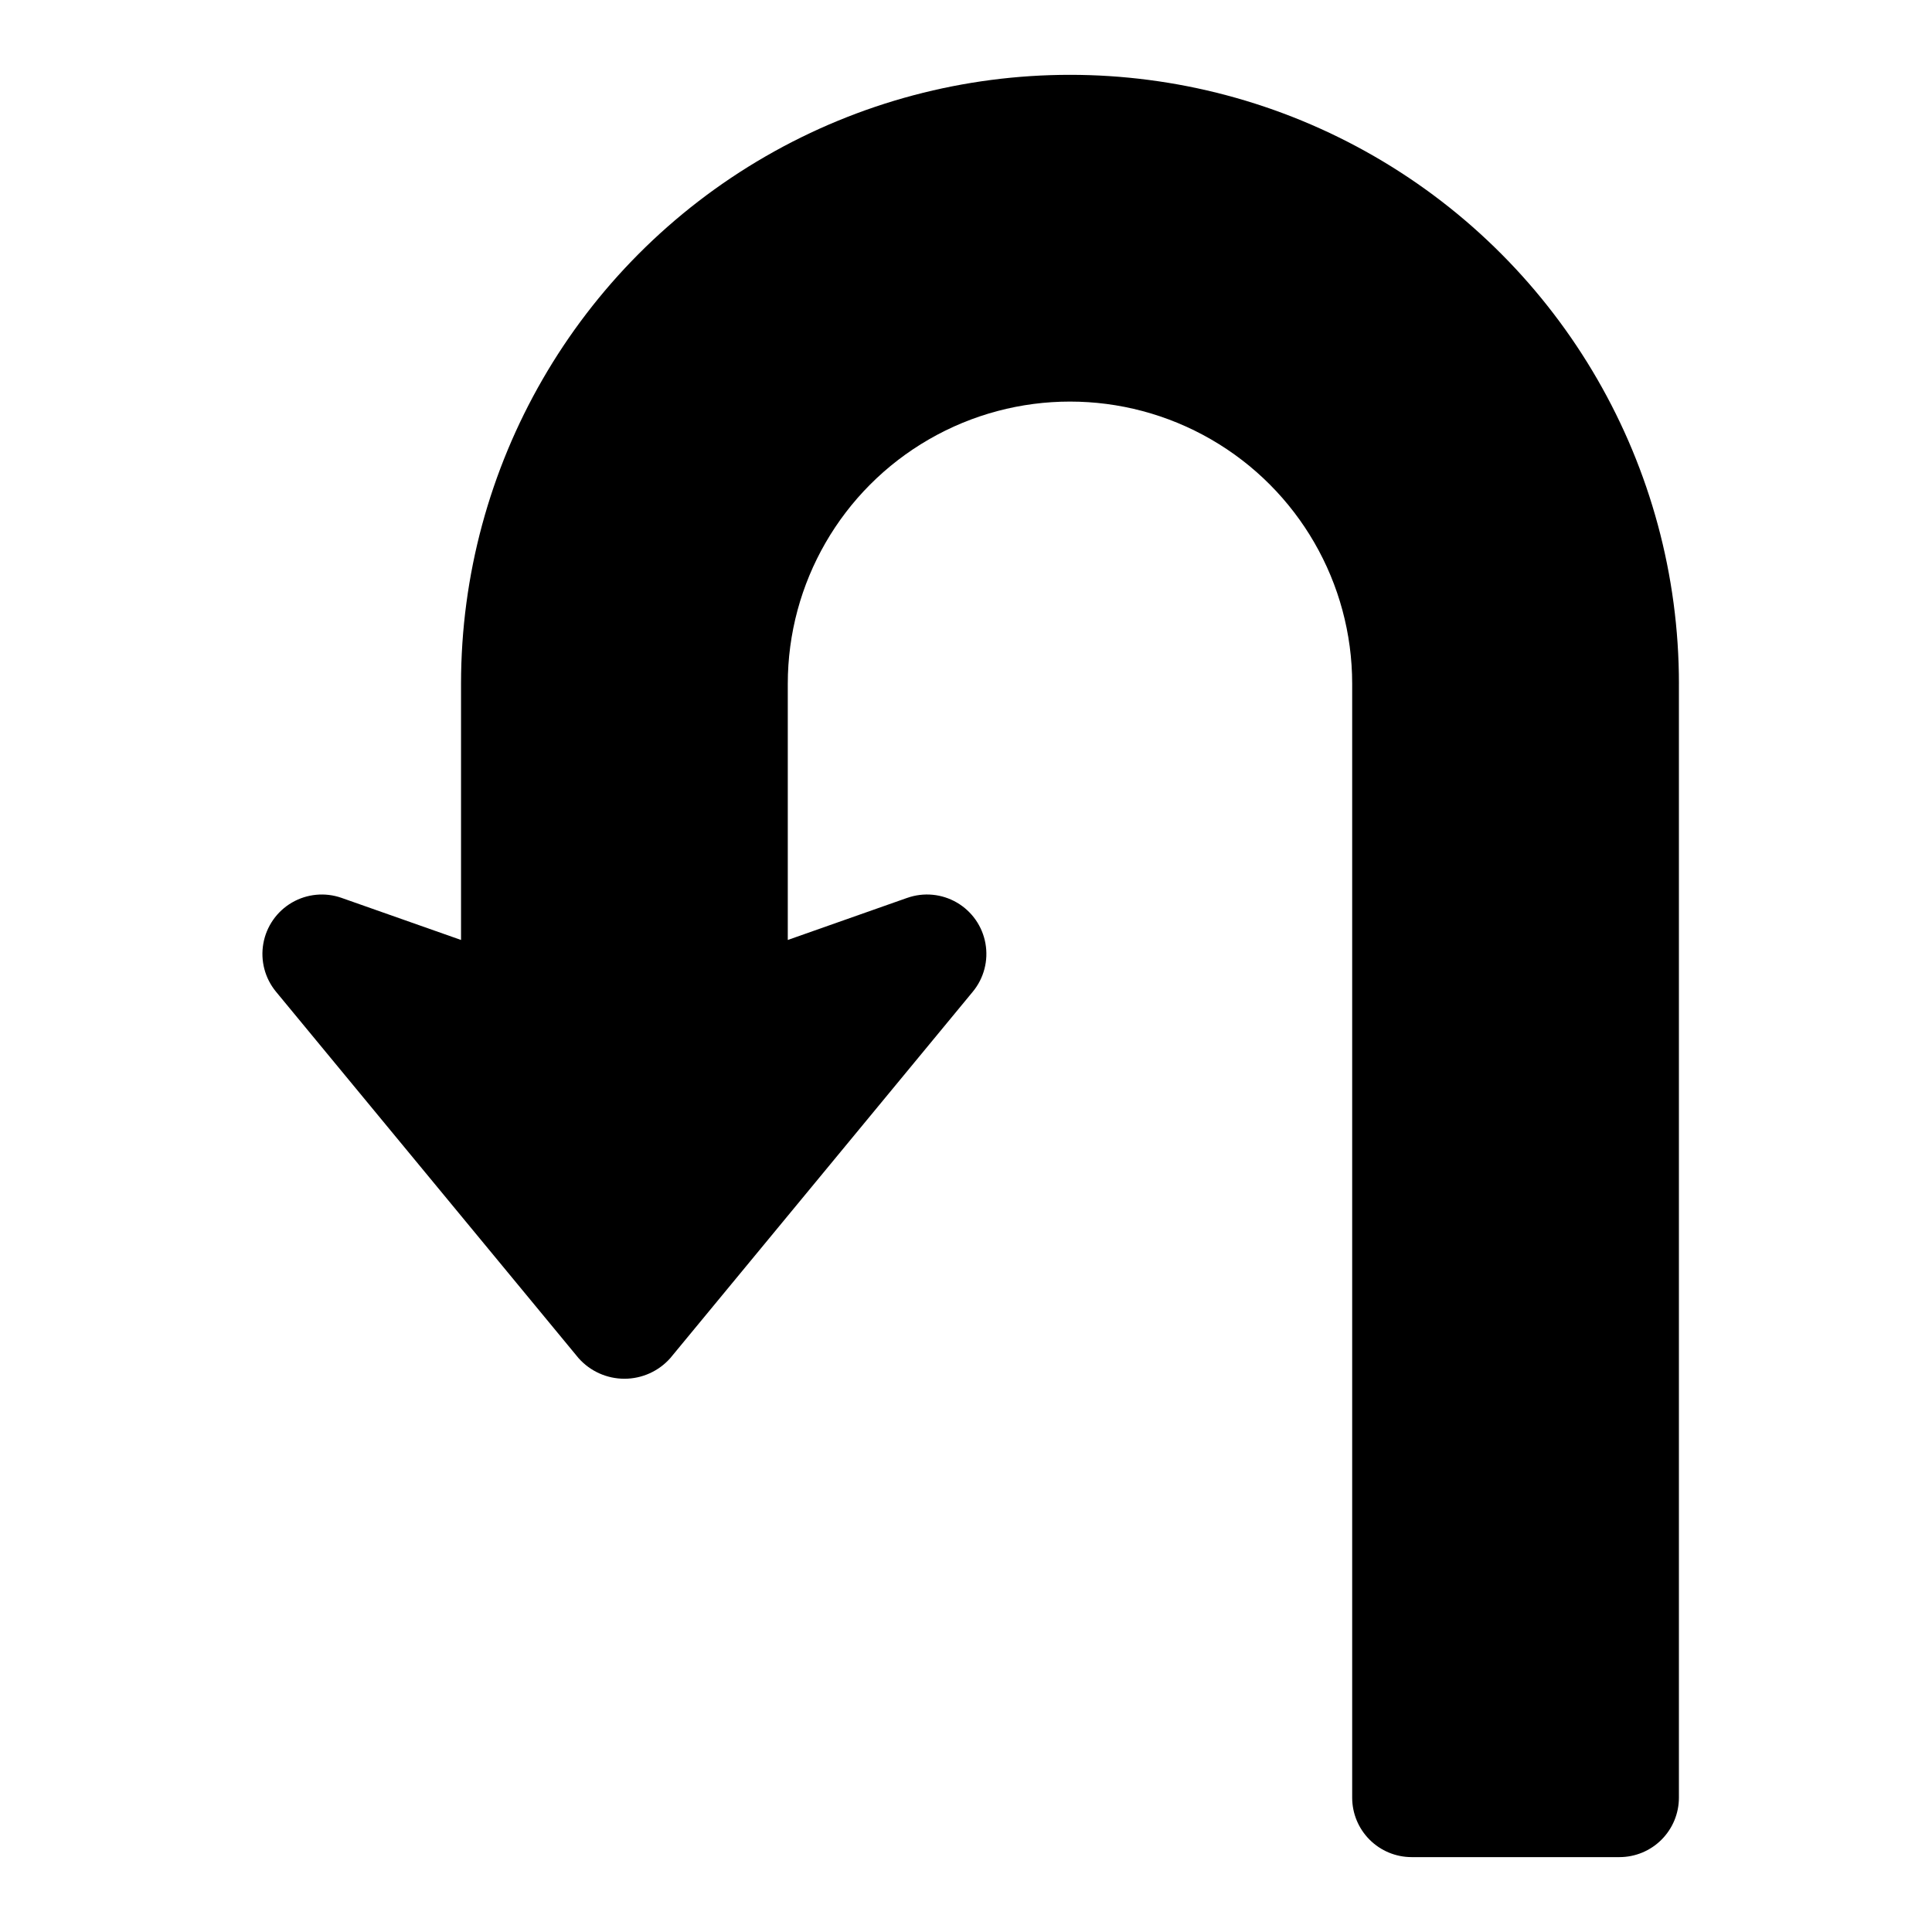
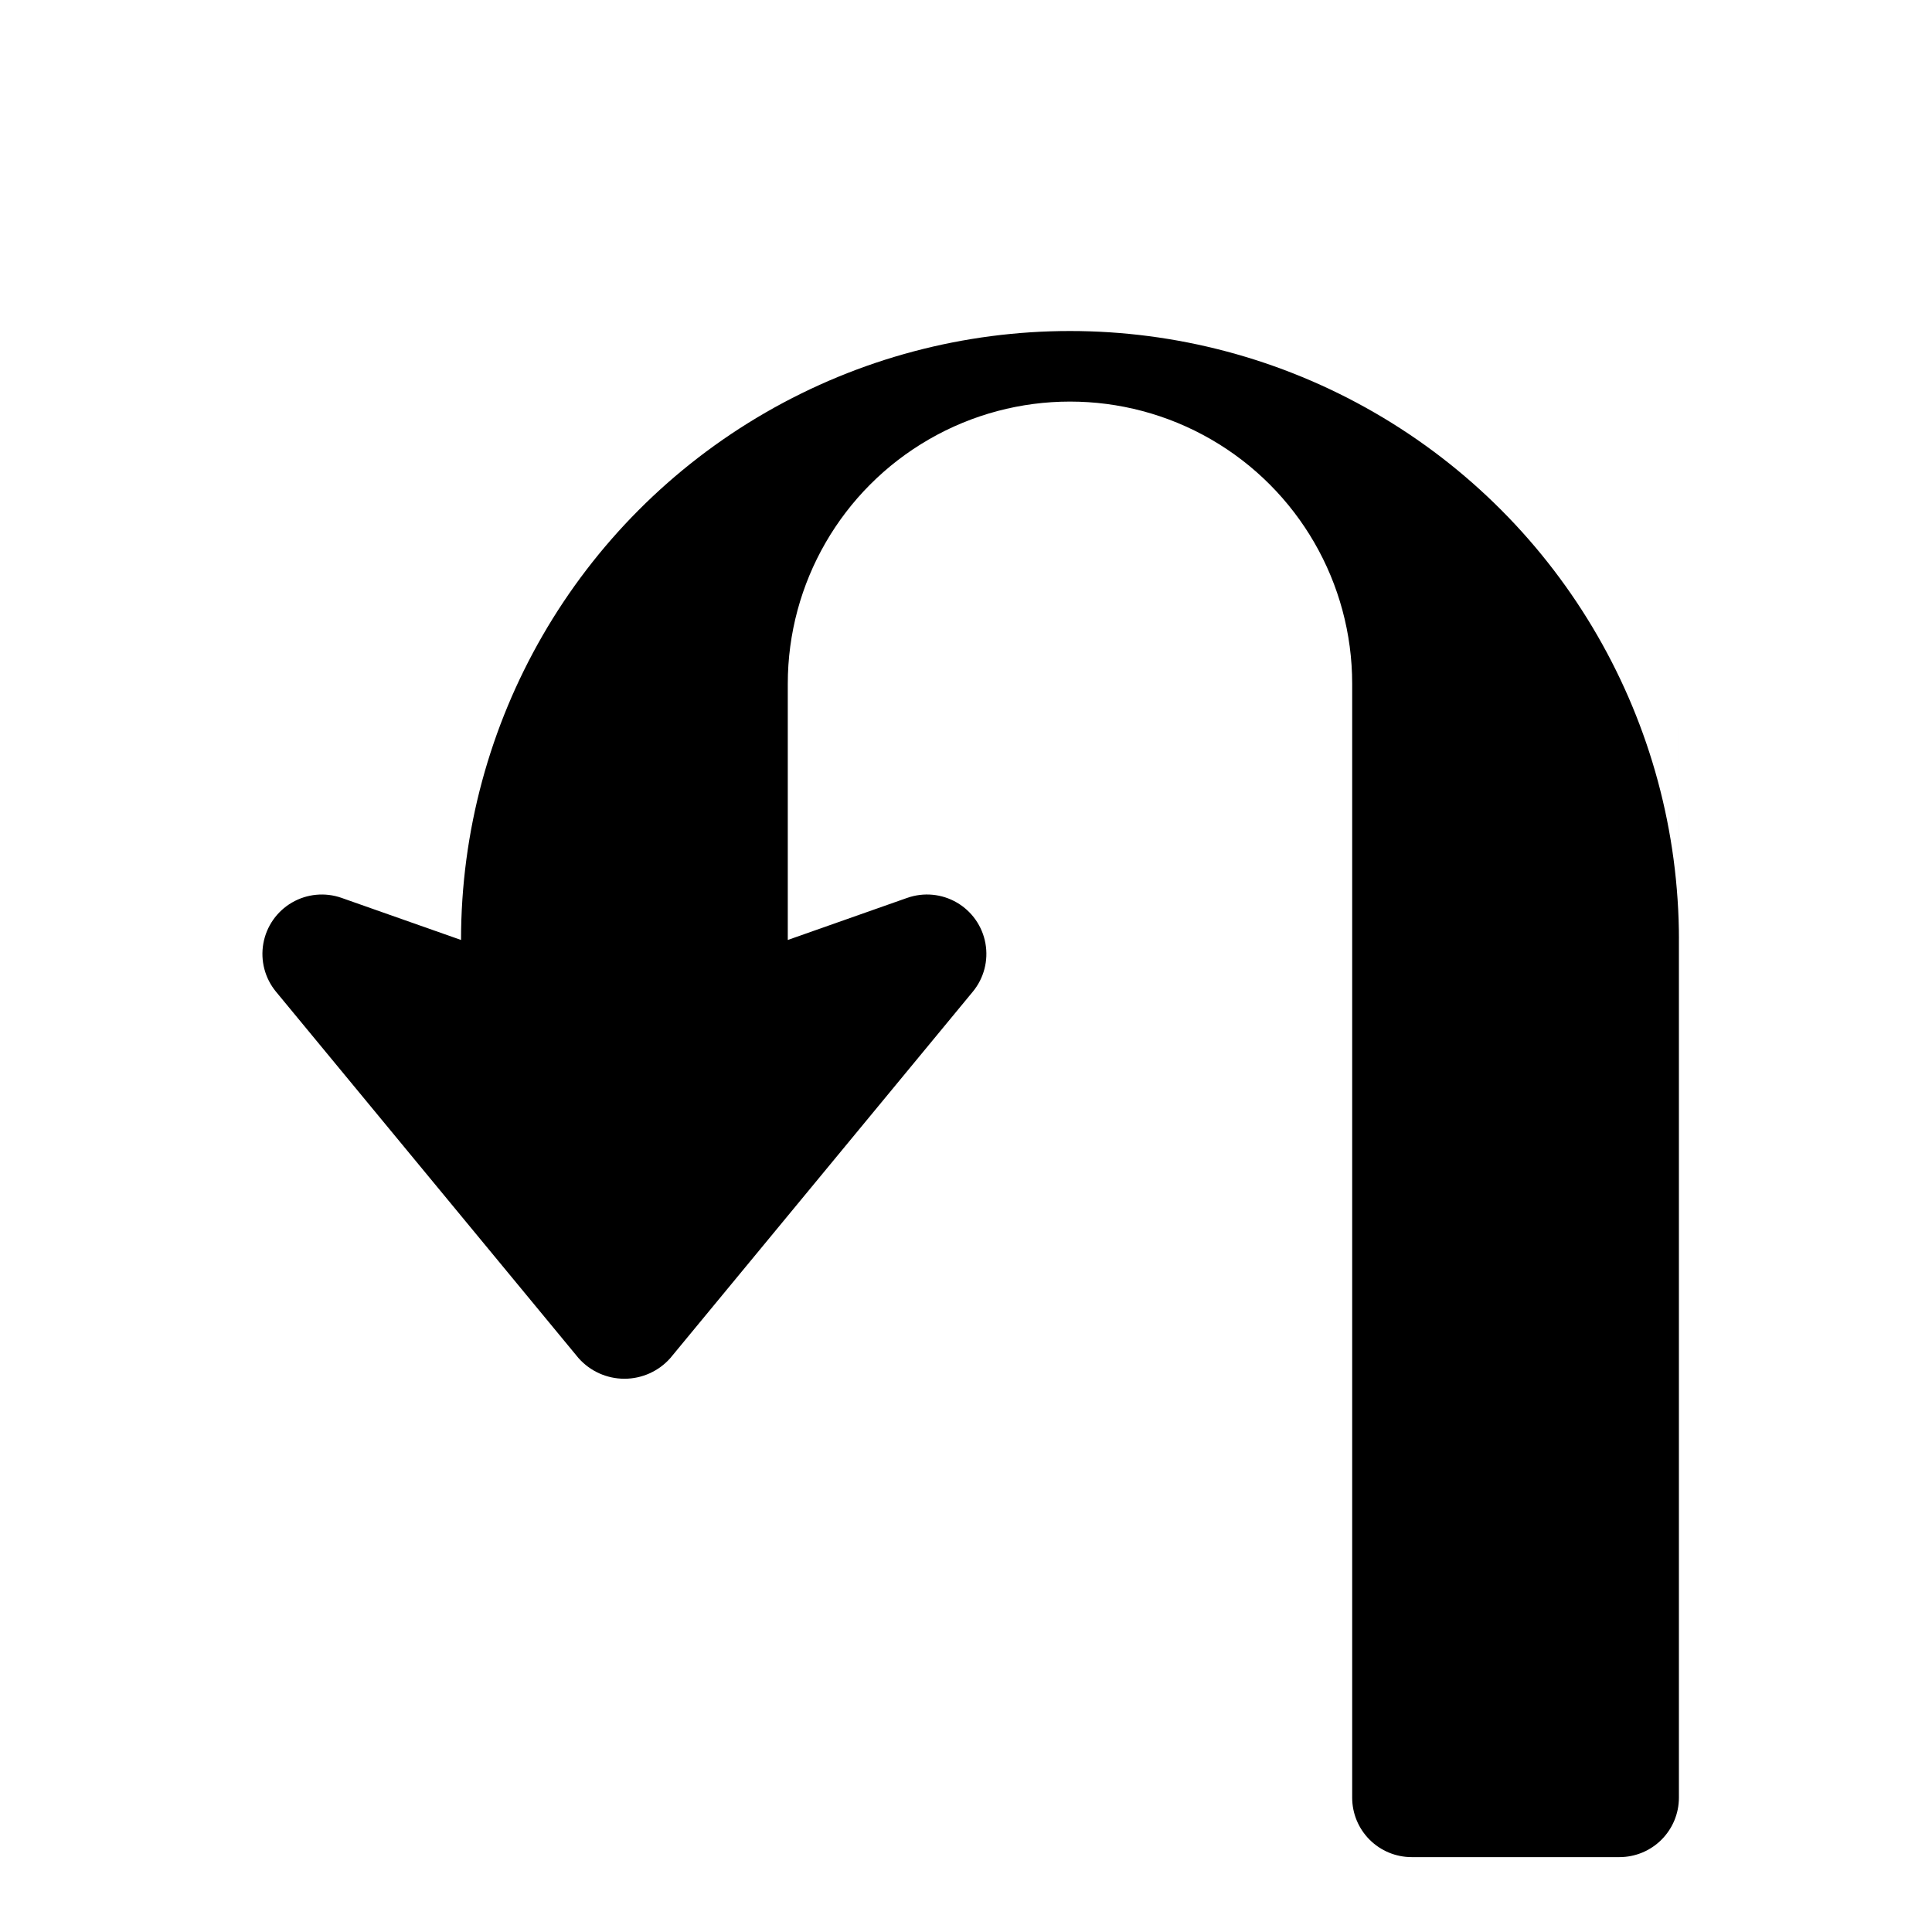
<svg xmlns="http://www.w3.org/2000/svg" fill="#000000" width="800px" height="800px" version="1.1" viewBox="144 144 512 512">
-   <path d="m588.93 325.21v295.2c-0.004 4.176-1.664 8.176-4.617 11.129-2.949 2.953-6.953 4.613-11.125 4.617h-55.105c-4.172-0.004-8.176-1.664-11.125-4.617-2.953-2.953-4.613-6.953-4.617-11.129v-295.2c0-26.719-14.254-51.406-37.395-64.766-23.137-13.359-51.645-13.359-74.781 0-23.141 13.359-37.395 38.047-37.395 64.766v67.891l31.656-11.156v0.004c4.359-1.539 9.172-1.082 13.164 1.246 3.992 2.328 6.758 6.289 7.566 10.84 0.812 4.551-0.418 9.223-3.363 12.785l-80.172 97.109c-3.082 3.469-7.5 5.453-12.141 5.453-4.641 0-9.062-1.98-12.145-5.449l-80.188-97.113c-2.941-3.562-4.172-8.238-3.359-12.785 0.812-4.551 3.578-8.512 7.57-10.84 3.992-2.324 8.805-2.781 13.16-1.246l31.66 11.152v-67.891c0-57.656 30.758-110.93 80.688-139.76 49.93-28.824 111.45-28.824 161.38 0 49.93 28.828 80.688 82.102 80.688 139.76z" />
+   <path d="m588.93 325.21v295.2c-0.004 4.176-1.664 8.176-4.617 11.129-2.949 2.953-6.953 4.613-11.125 4.617h-55.105c-4.172-0.004-8.176-1.664-11.125-4.617-2.953-2.953-4.613-6.953-4.617-11.129v-295.2c0-26.719-14.254-51.406-37.395-64.766-23.137-13.359-51.645-13.359-74.781 0-23.141 13.359-37.395 38.047-37.395 64.766v67.891l31.656-11.156v0.004c4.359-1.539 9.172-1.082 13.164 1.246 3.992 2.328 6.758 6.289 7.566 10.84 0.812 4.551-0.418 9.223-3.363 12.785l-80.172 97.109c-3.082 3.469-7.5 5.453-12.141 5.453-4.641 0-9.062-1.98-12.145-5.449l-80.188-97.113c-2.941-3.562-4.172-8.238-3.359-12.785 0.812-4.551 3.578-8.512 7.57-10.84 3.992-2.324 8.805-2.781 13.16-1.246l31.66 11.152c0-57.656 30.758-110.93 80.688-139.76 49.93-28.824 111.45-28.824 161.38 0 49.93 28.828 80.688 82.102 80.688 139.76z" />
</svg>